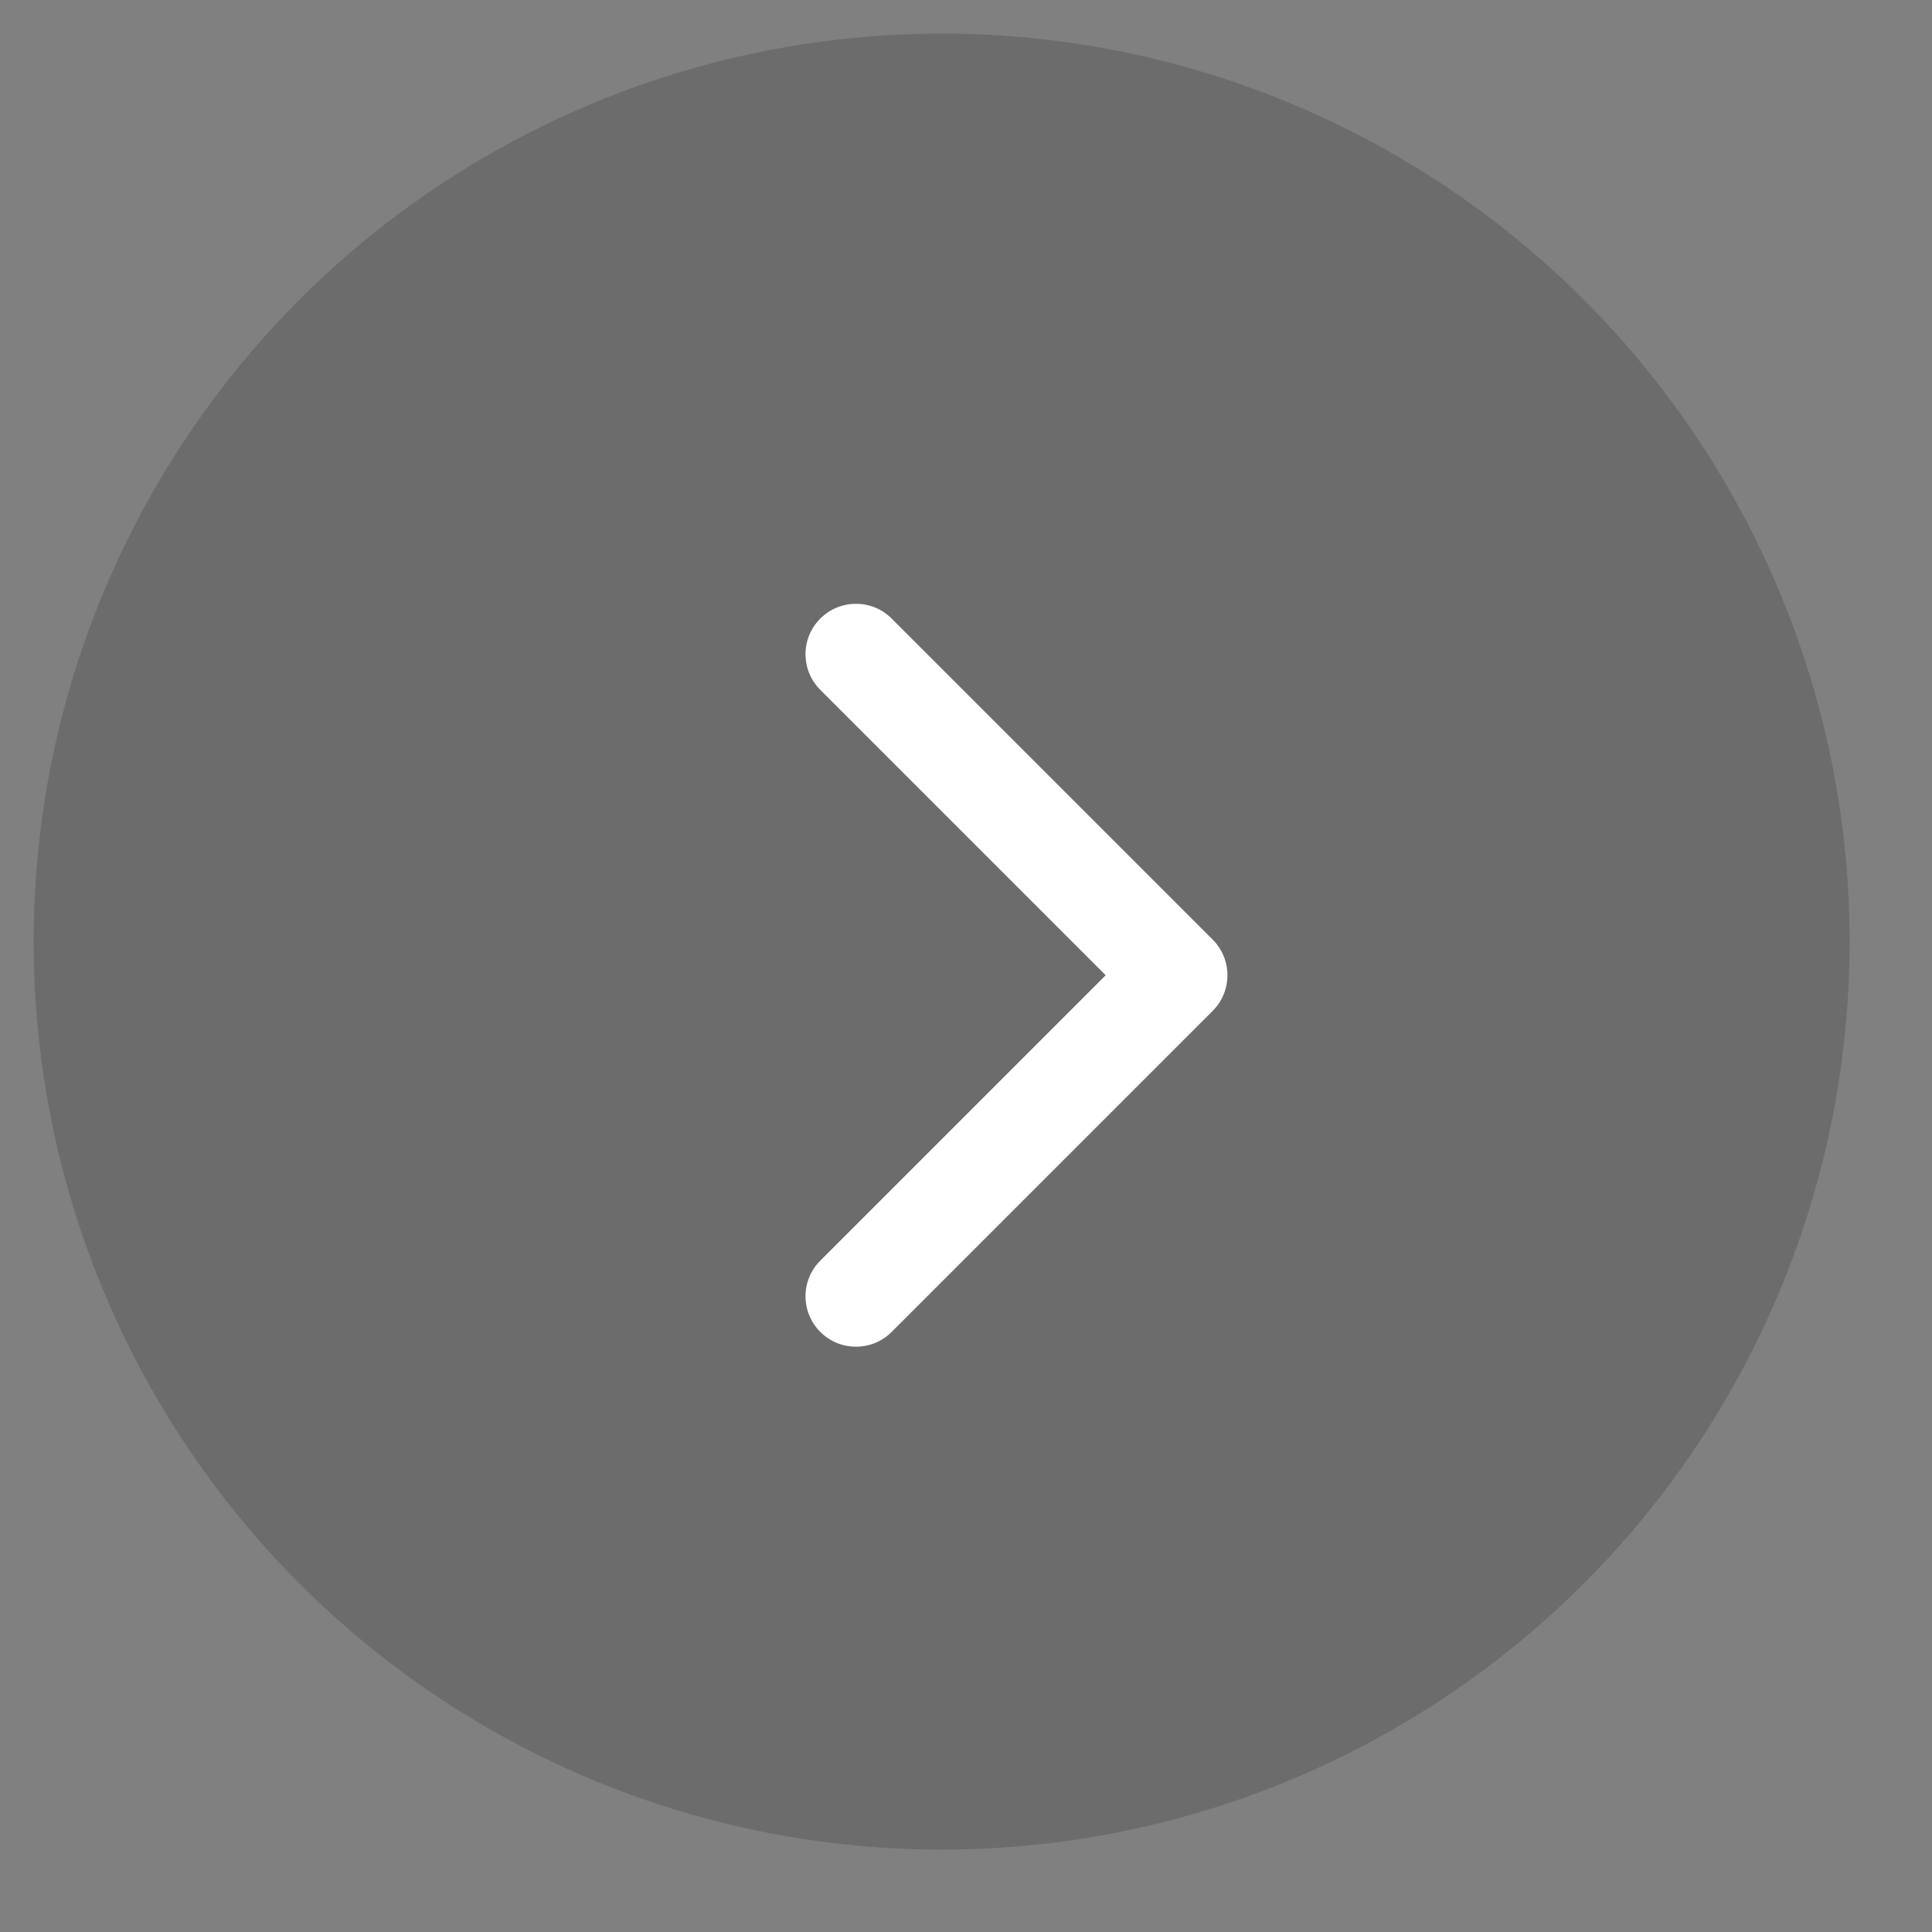
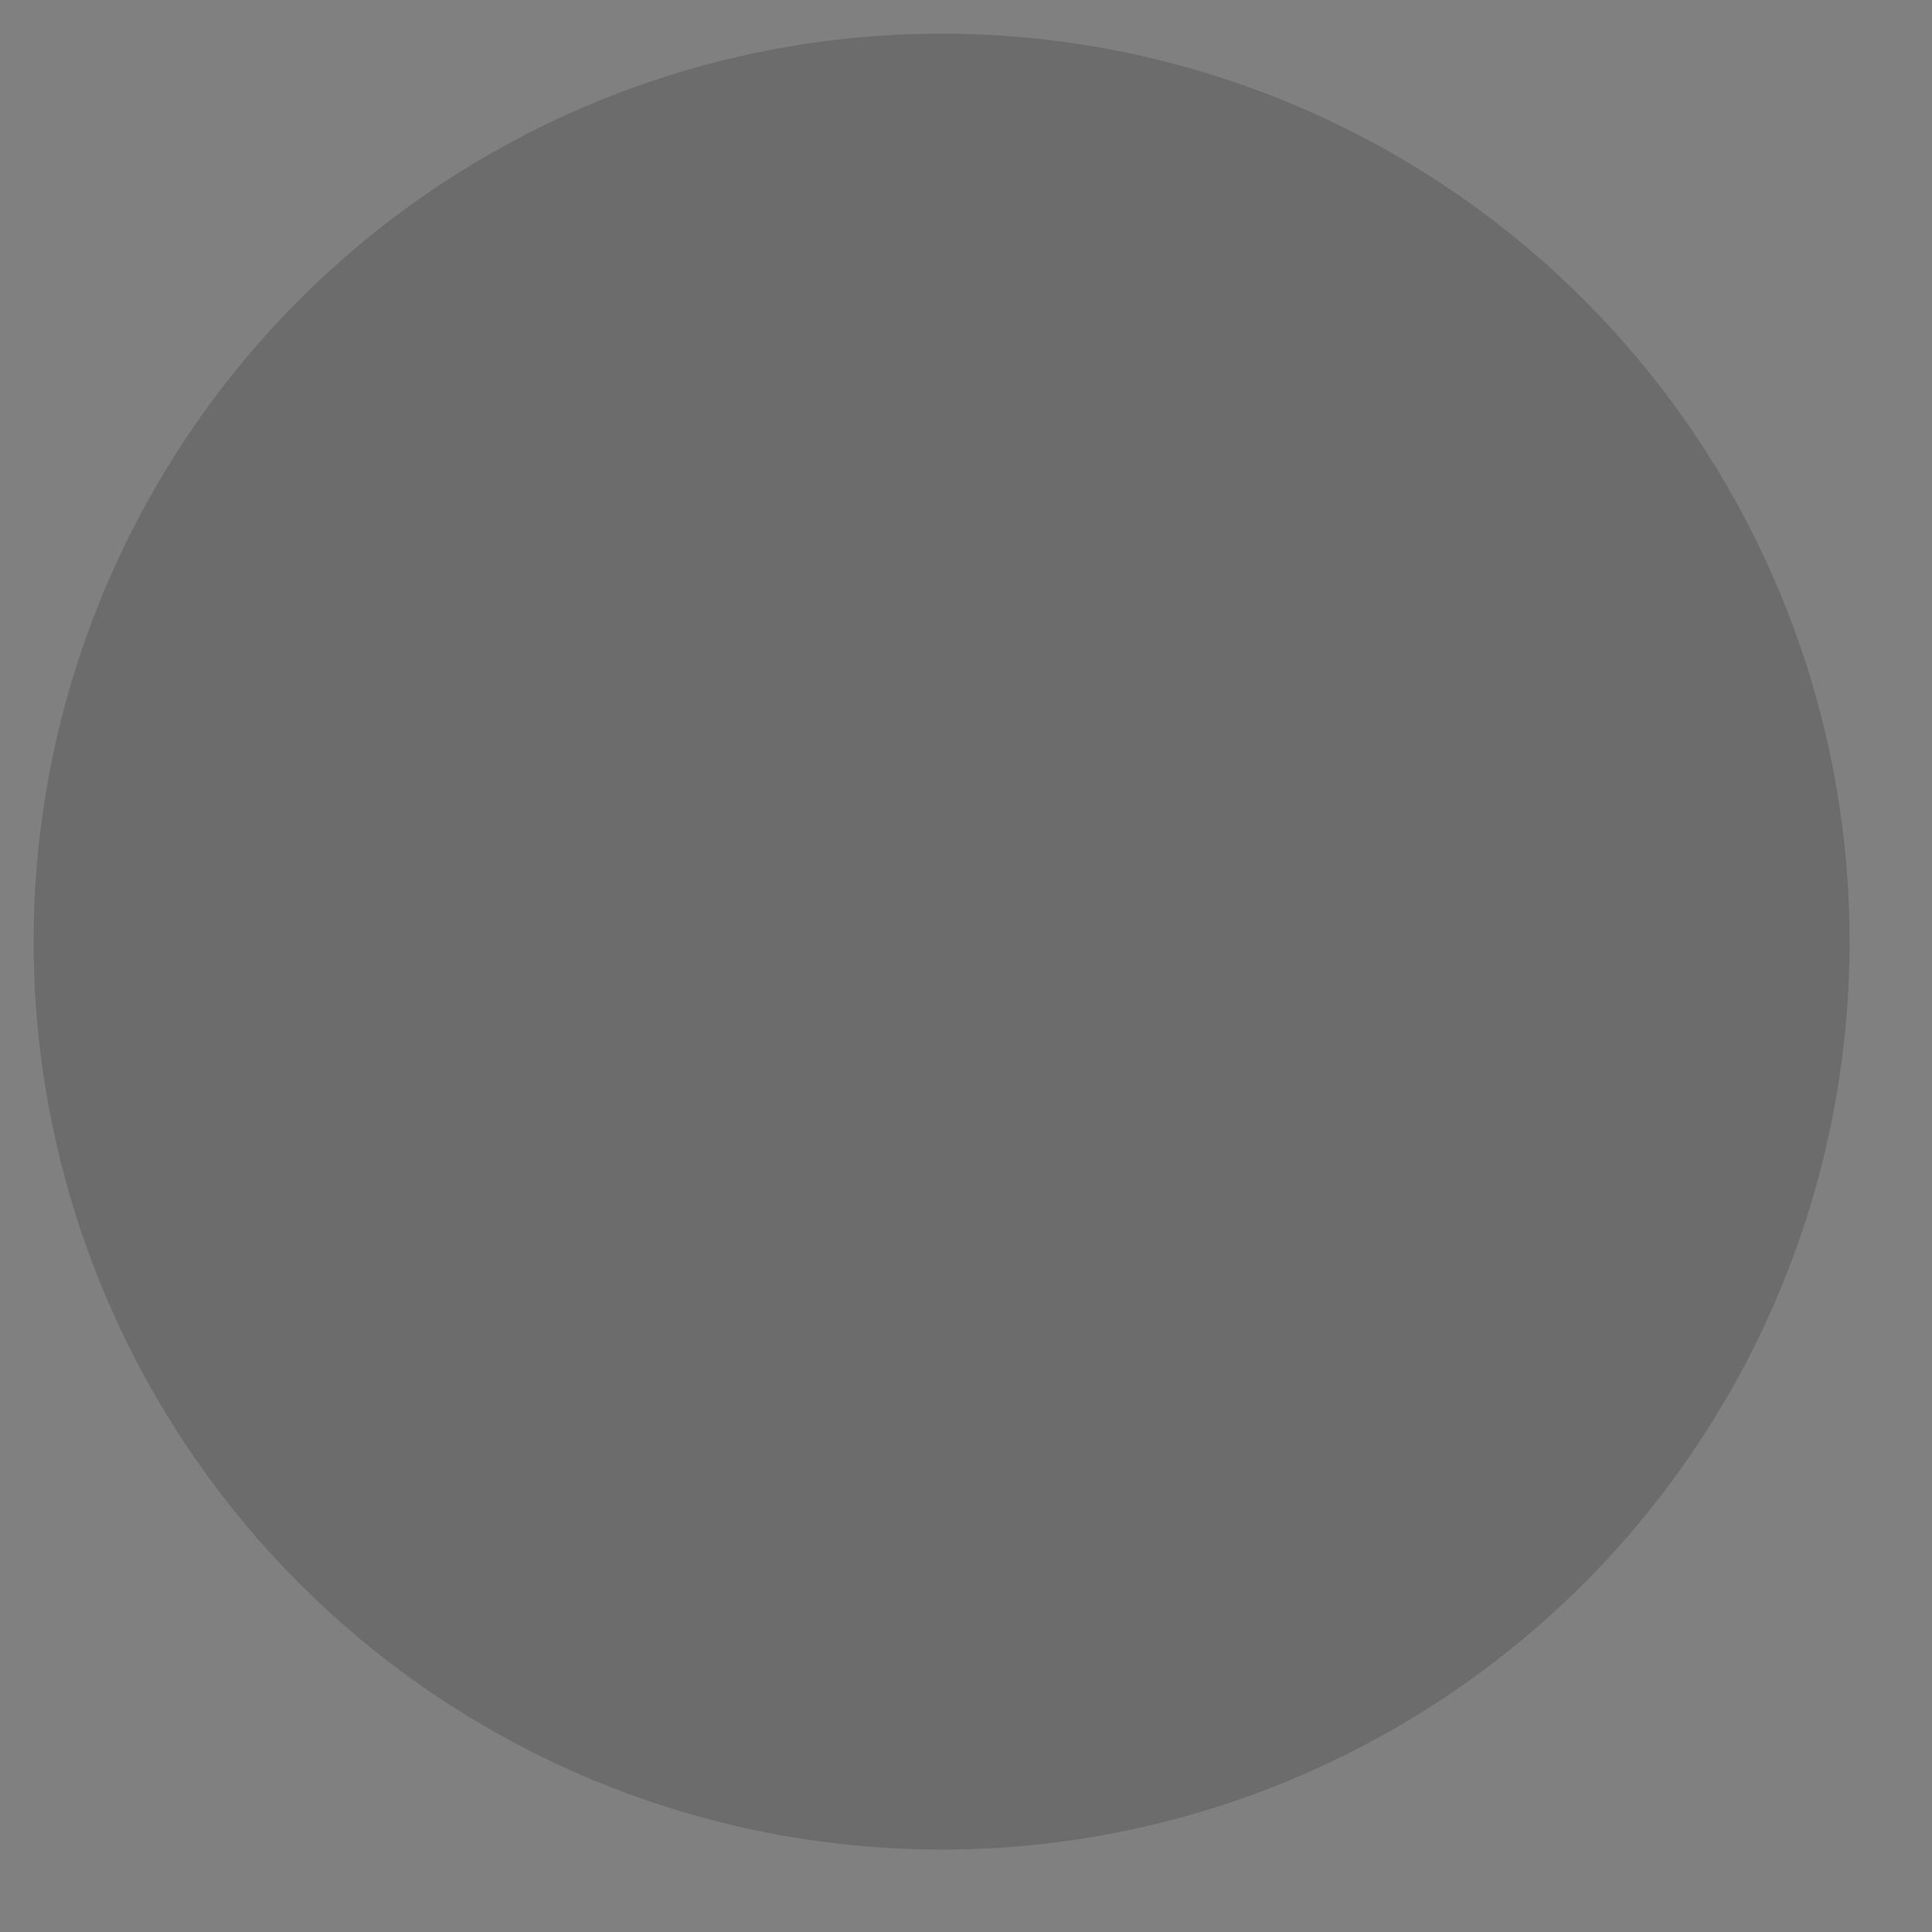
<svg xmlns="http://www.w3.org/2000/svg" width="37" height="37" viewBox="0 0 37 37" fill="none">
  <rect x="0" y="0" width="37" height="37" fill="#808080" stroke="none" />
  <circle cx="18.033" cy="18.033" r="18.033" transform="rotate(-180 18.033 18.033)" fill="#110F0F" fill-opacity="0.17" />
  <circle cx="18.033" cy="18.033" r="17.711" transform="rotate(-180 18.033 18.033)" stroke="white" stroke-opacity="0.14" stroke-width="0.644" />
-   <path d="M23.224 19.36C23.601 18.983 23.601 18.371 23.224 17.994L17.076 11.846C16.699 11.469 16.087 11.469 15.71 11.846C15.332 12.223 15.332 12.835 15.71 13.212L21.175 18.677L15.71 24.142C15.332 24.519 15.332 25.13 15.71 25.508C16.087 25.885 16.699 25.885 17.076 25.508L23.224 19.36ZM21.897 19.643L22.541 19.643L22.541 17.711L21.897 17.711L21.897 19.643Z" fill="white" />
</svg>